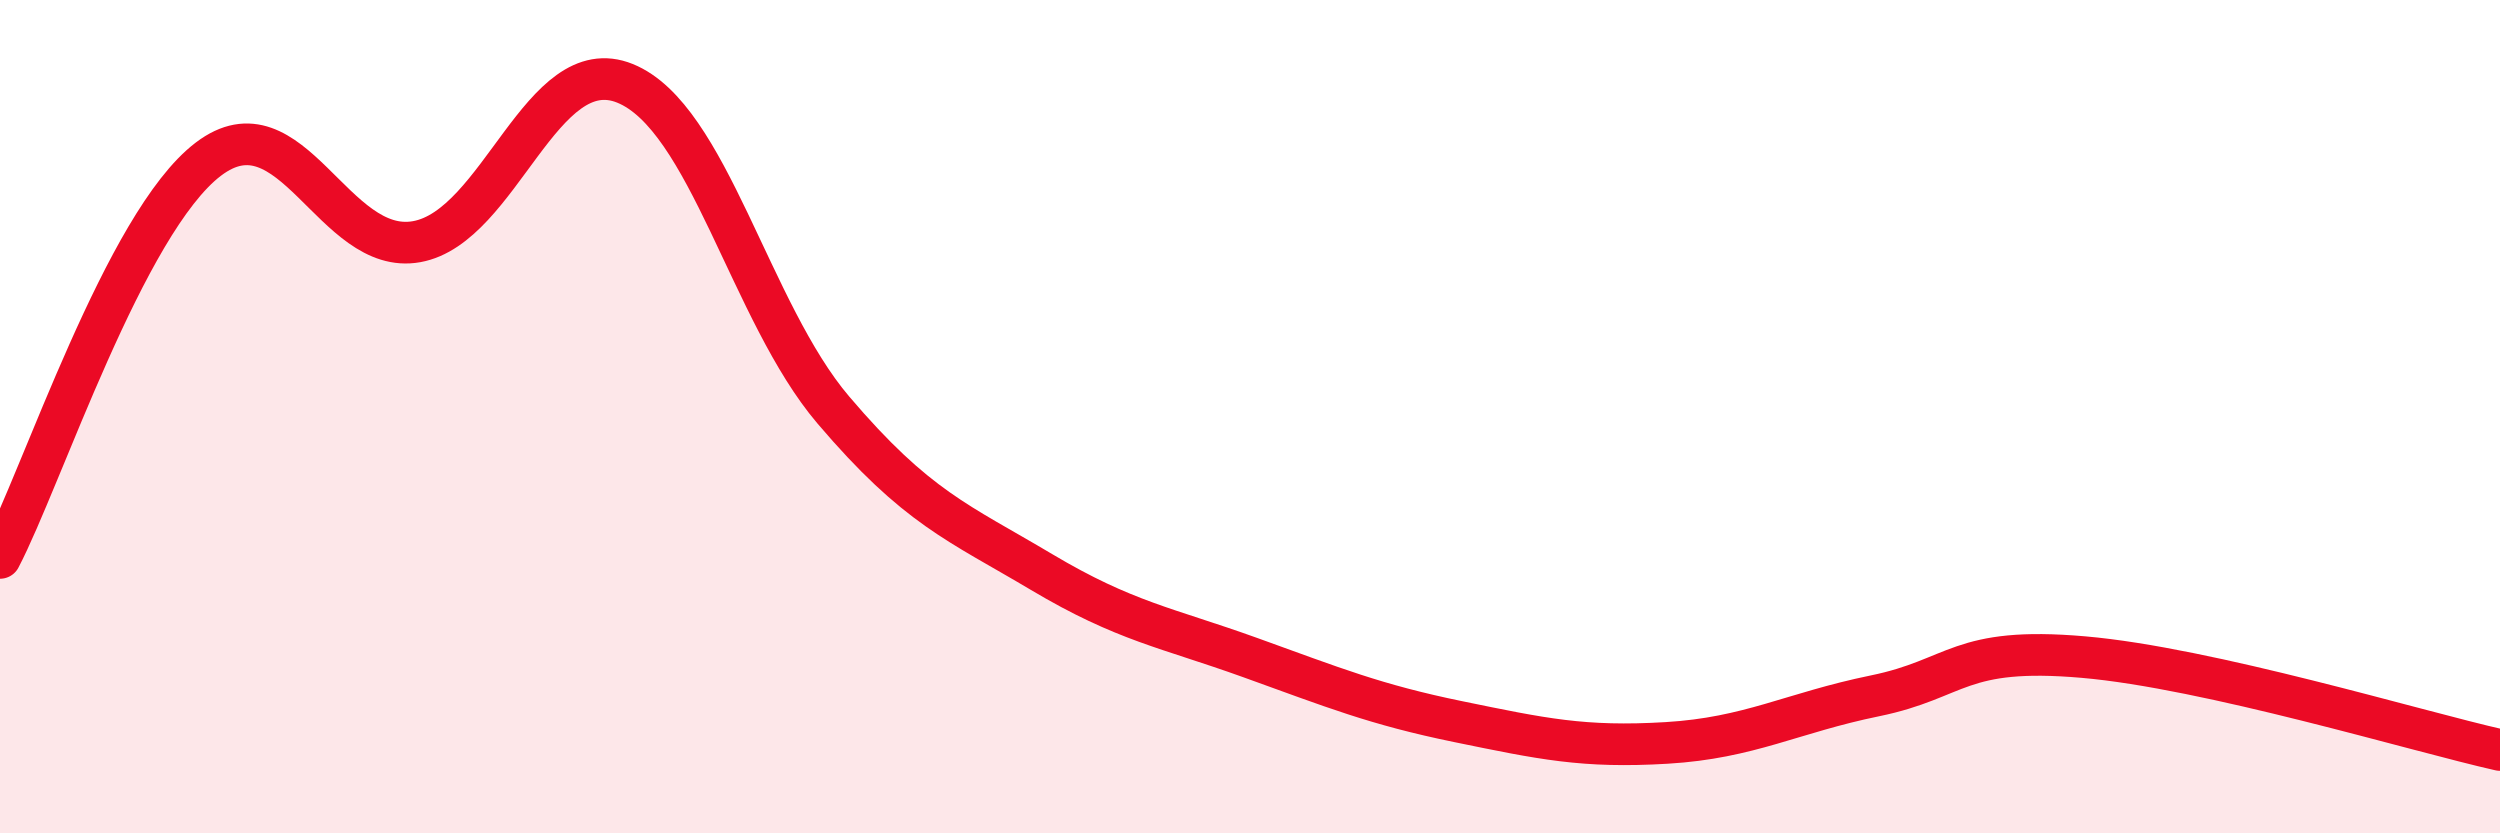
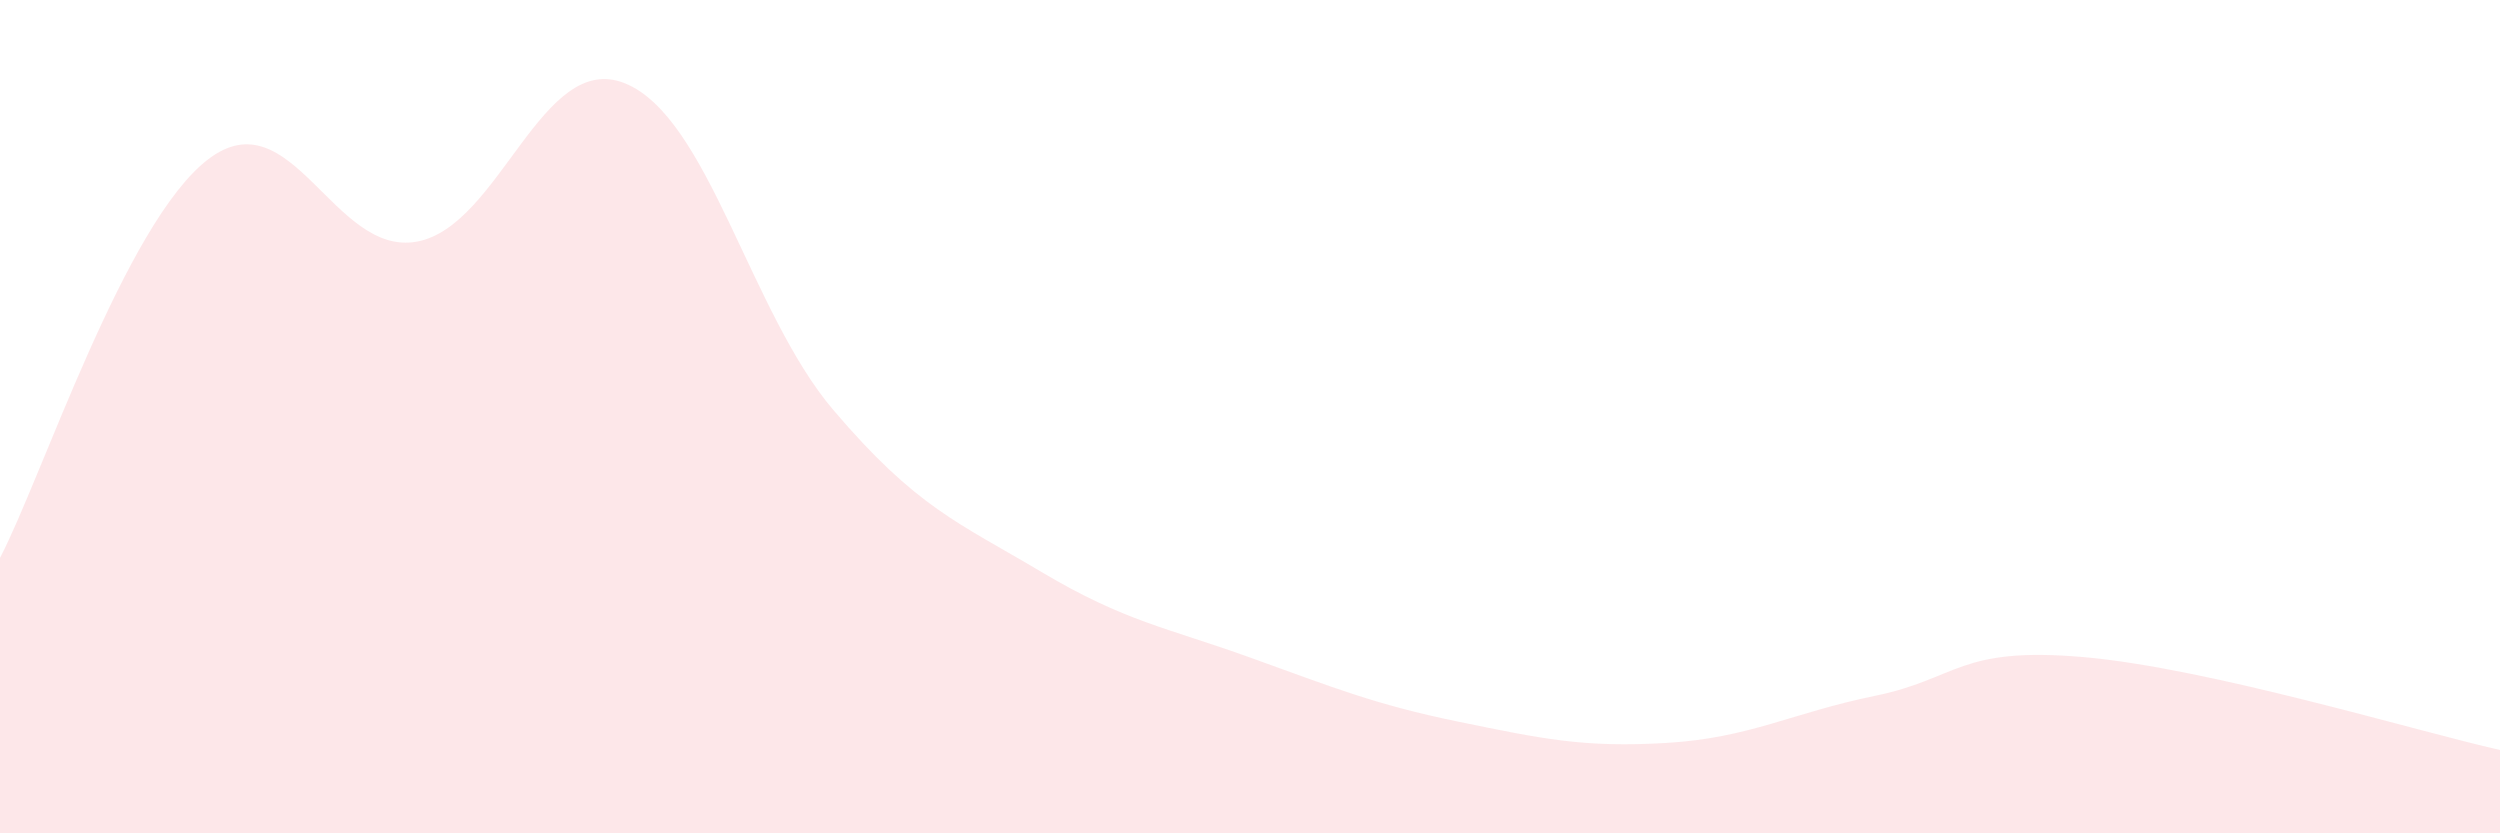
<svg xmlns="http://www.w3.org/2000/svg" width="60" height="20" viewBox="0 0 60 20">
  <path d="M 0,13.39 C 1,11.48 3,5.34 5,3.82 C 7,2.3 8,6.16 10,5.8 C 12,5.44 13,1.19 15,2 C 17,2.81 18,7.49 20,9.84 C 22,12.19 23,12.54 25,13.73 C 27,14.92 28,15.06 30,15.78 C 32,16.5 33,16.91 35,17.32 C 37,17.73 38,17.95 40,17.83 C 42,17.71 43,17.11 45,16.7 C 47,16.29 47,15.51 50,15.77 C 53,16.03 58,17.55 60,18L60 20L0 20Z" fill="#EB0A25" opacity="0.1" stroke-linecap="round" stroke-linejoin="round" />
-   <path d="M 0,13.39 C 1,11.48 3,5.34 5,3.82 C 7,2.3 8,6.16 10,5.8 C 12,5.44 13,1.19 15,2 C 17,2.81 18,7.49 20,9.84 C 22,12.19 23,12.54 25,13.73 C 27,14.92 28,15.06 30,15.78 C 32,16.5 33,16.91 35,17.32 C 37,17.73 38,17.95 40,17.83 C 42,17.71 43,17.11 45,16.7 C 47,16.29 47,15.51 50,15.77 C 53,16.03 58,17.55 60,18" stroke="#EB0A25" stroke-width="1" fill="none" stroke-linecap="round" stroke-linejoin="round" />
</svg>